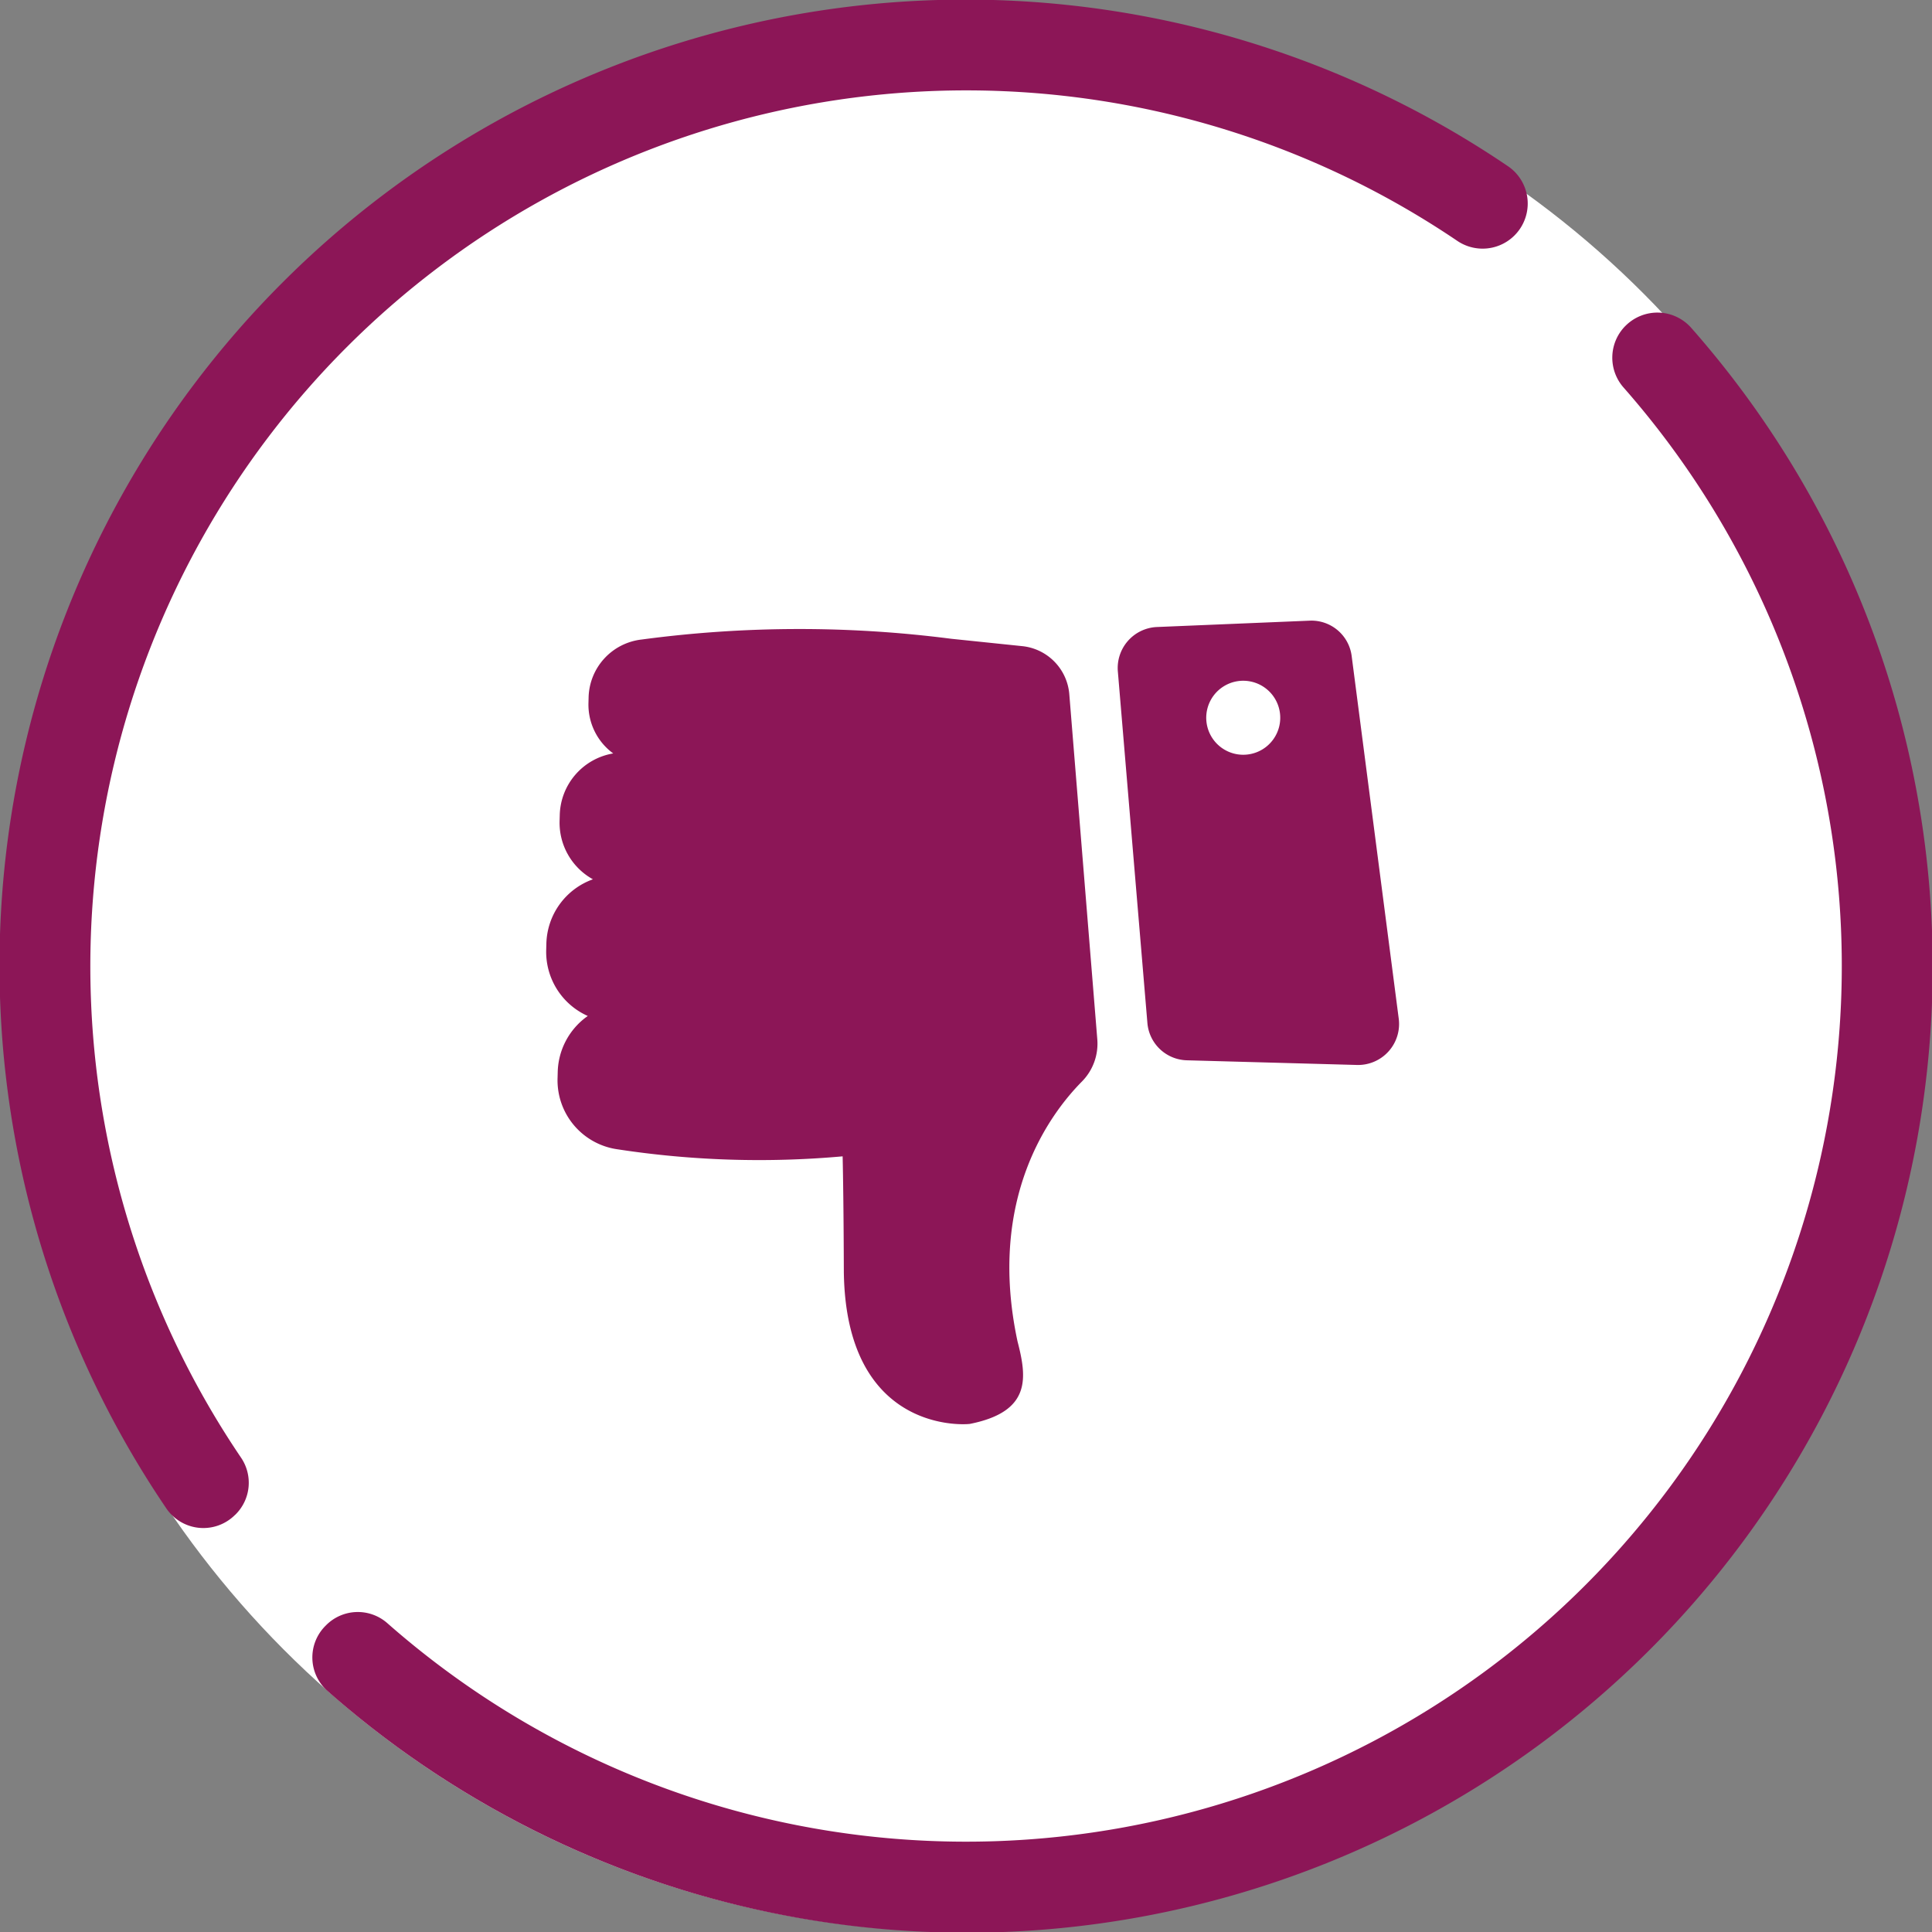
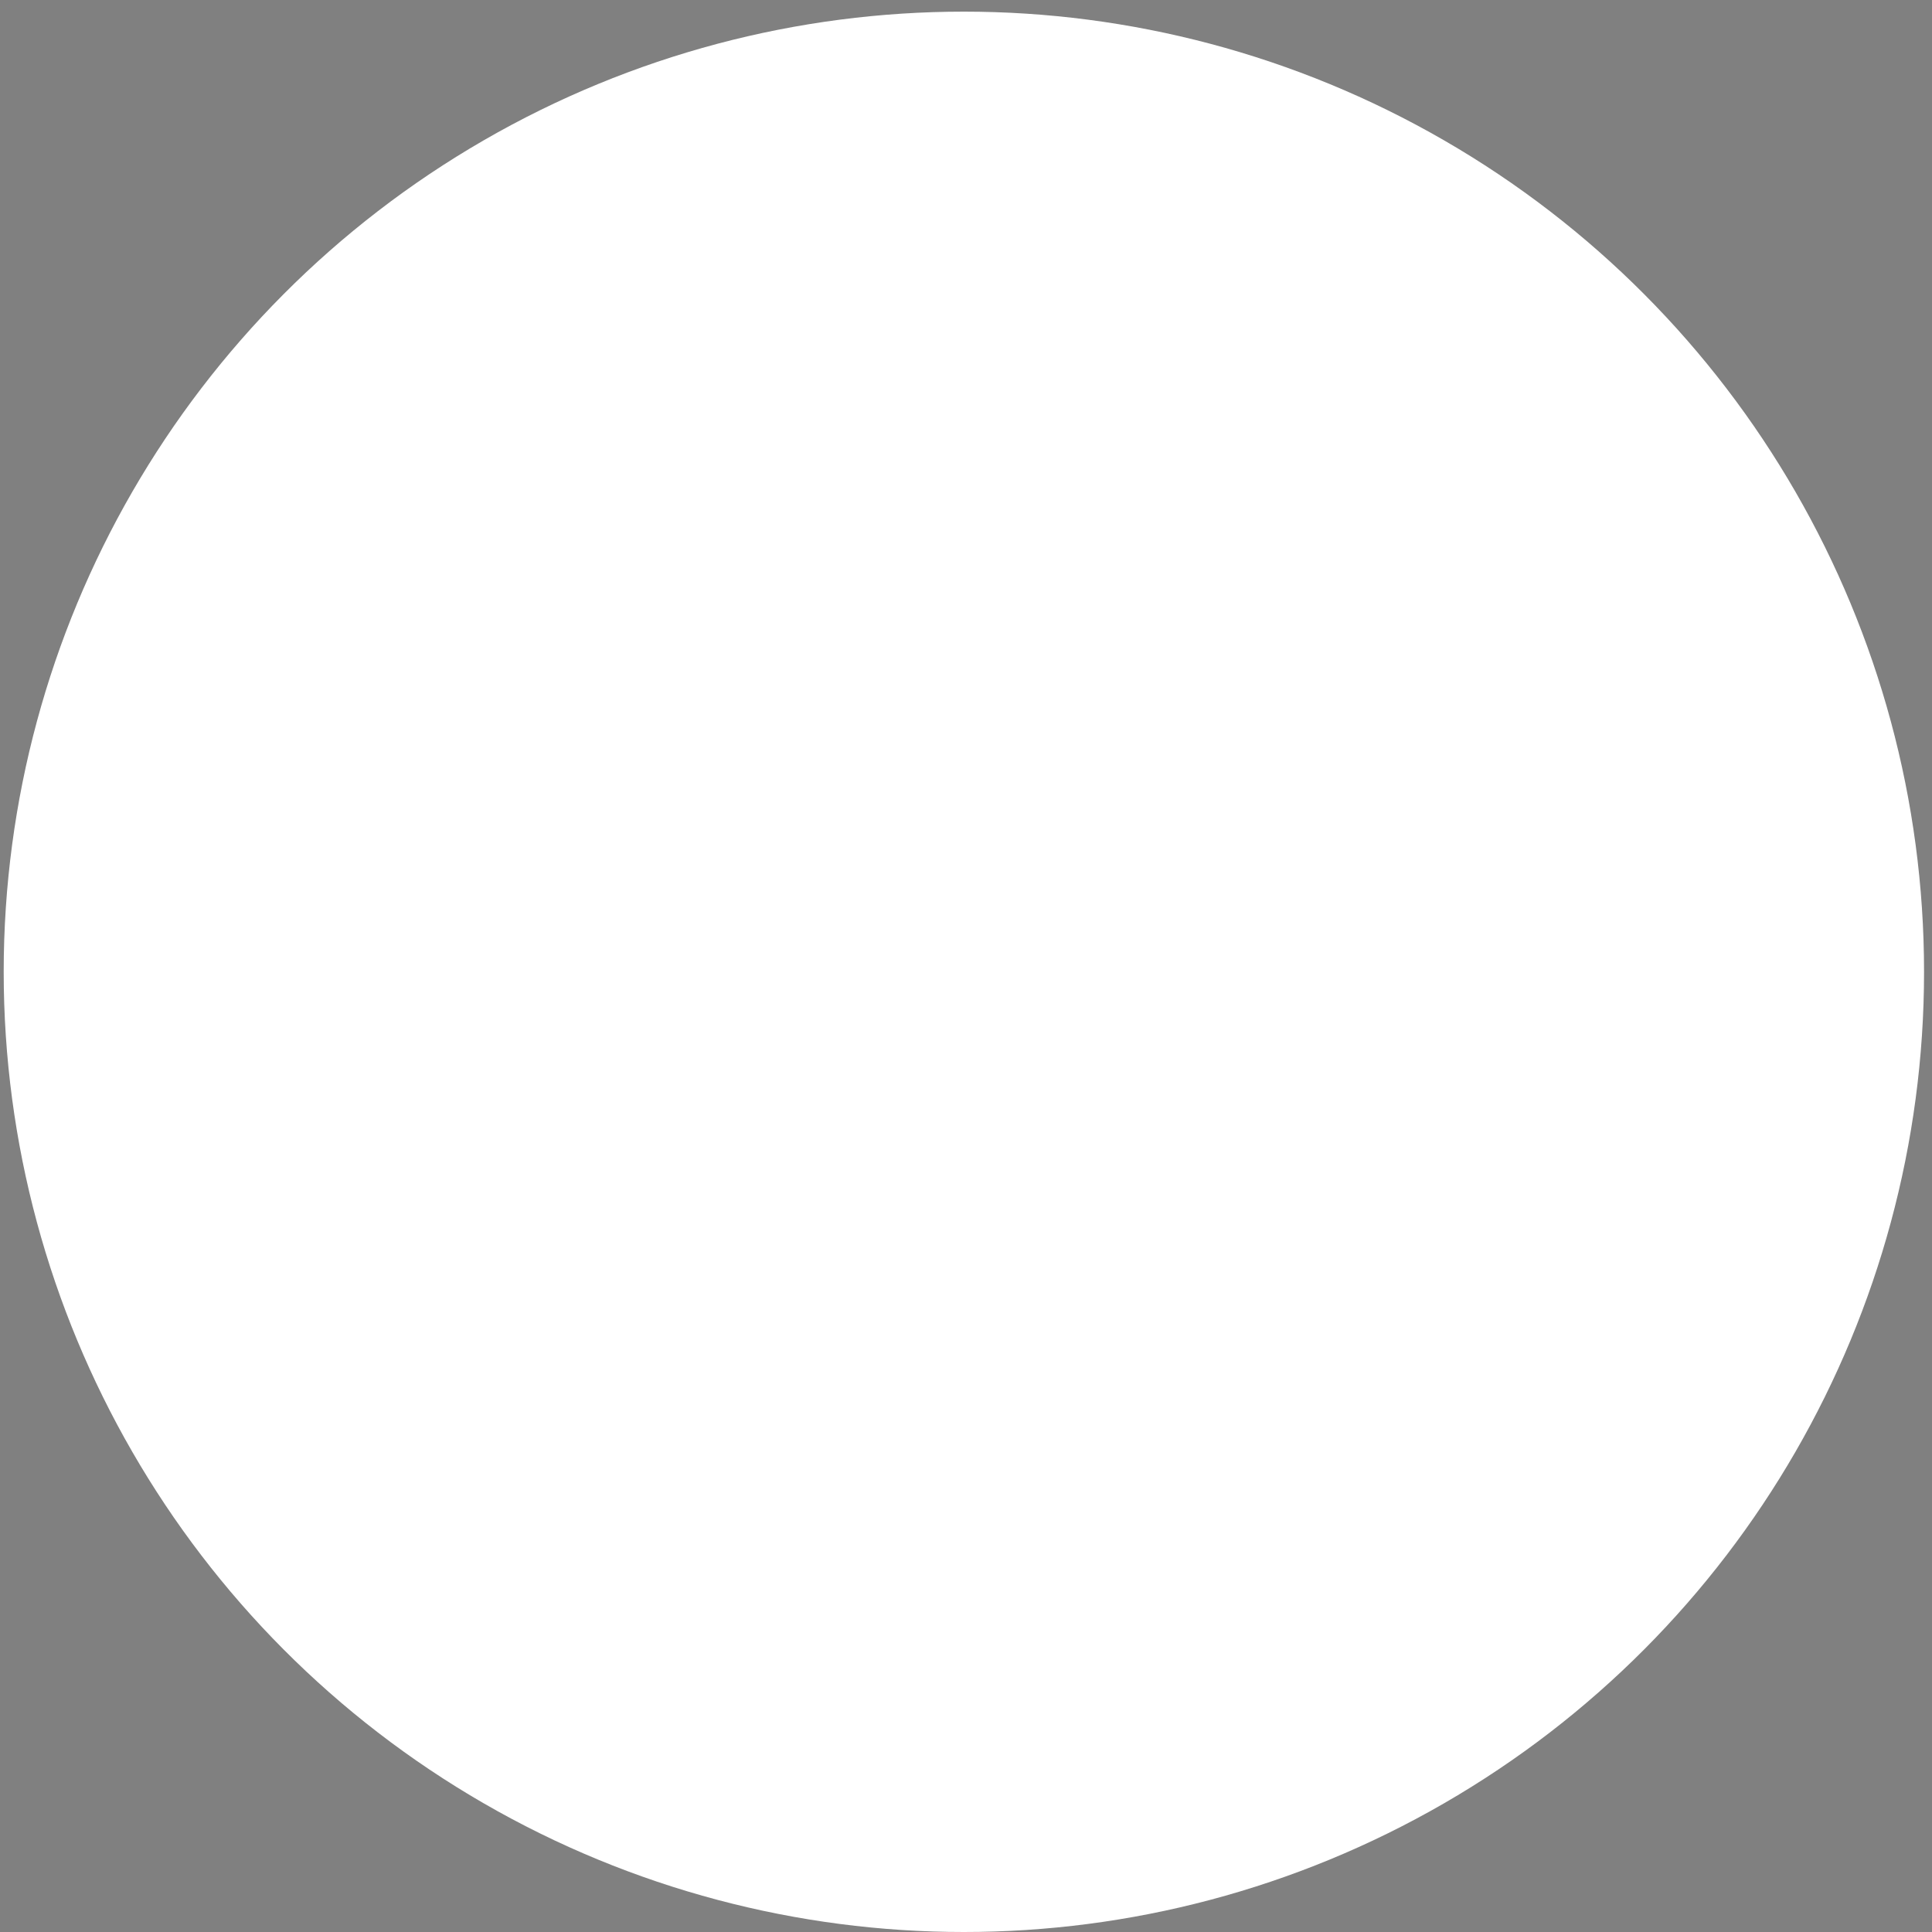
<svg xmlns="http://www.w3.org/2000/svg" width="75.344" height="75.344" viewBox="0 0 75.344 75.344">
  <rect x="0" y="0" width="75.344" height="75.344" fill="#808080" stroke="none" />
  <defs>
    <clipPath id="clip-path">
-       <rect id="Rectangle_4589" data-name="Rectangle 4589" width="75.344" height="75.343" fill="#8c1657" />
-     </clipPath>
+       </clipPath>
  </defs>
  <g id="falso-icon" transform="translate(-603.856 -3392.5)">
    <circle id="Ellipse_3329" data-name="Ellipse 3329" cx="37.445" cy="37.445" r="37.445" transform="translate(604 3392.954)" fill="#fff" />
    <g id="falso-icon-2" data-name="falso-icon" transform="translate(679.199 3467.843) rotate(180)">
      <g id="Group_19973" data-name="Group 19973" clip-path="url(#clip-path)">
-         <path id="Path_15096" data-name="Path 15096" d="M11.952,62.637l0,0a1.759,1.759,0,0,0,.075-2.407,34.151,34.151,0,0,1,48.21-48.188,1.742,1.742,0,0,0,2.385-.075l.025-.025A1.742,1.742,0,0,0,62.573,9.4,37.671,37.671,0,0,0,9.391,62.56a1.758,1.758,0,0,0,2.561.076" transform="translate(0 0)" fill="#8c1657" />
-         <path id="Path_15097" data-name="Path 15097" d="M230.165,180.16l-.023.023a1.741,1.741,0,0,0-.211,2.21A34.163,34.163,0,0,1,182.5,229.846a1.759,1.759,0,1,0-1.973,2.914,37.676,37.676,0,0,0,52.318-52.345,1.745,1.745,0,0,0-2.677-.255" transform="translate(-163.989 -163.897)" fill="#8c1657" />
-         <path id="Path_15098" data-name="Path 15098" d="M390.994,253.94a2.356,2.356,0,0,0-.965-1.976,2.5,2.5,0,0,0,2.085-2.418l.006-.206a2.522,2.522,0,0,0-1.3-2.285,2.737,2.737,0,0,0,1.816-2.517l.006-.224a2.738,2.738,0,0,0-1.621-2.589,2.751,2.751,0,0,0,1.172-2.187l.006-.224a2.717,2.717,0,0,0-2.349-2.79h0a36.459,36.459,0,0,0-8.768-.273c-.017-.747-.039-2.132-.047-4.529-.091-6.1-4.464-5.959-4.916-5.905-2.421.482-2.216,1.827-1.857,3.219,1.193,5.575-1.263,8.872-2.518,10.139a2.1,2.1,0,0,0-.593,1.644l1.09,13.436a2.053,2.053,0,0,0,1.819,1.891l2.787.289a46.343,46.343,0,0,0,12.072-.029h0a2.33,2.33,0,0,0,2.07-2.27Z" transform="translate(-338.6 -206.003)" fill="#8c1657" />
-         <path id="Path_15099" data-name="Path 15099" d="M246.8,387.2a1.587,1.587,0,0,0-1.525-1.468l-6.671-.183a1.6,1.6,0,0,0-1.605,1.82l1.832,14.115a1.582,1.582,0,0,0,1.624,1.393l5.988-.249a1.6,1.6,0,0,0,1.507-1.745Zm-4.072,13.294a1.443,1.443,0,1,1,1.737-1.07,1.443,1.443,0,0,1-1.737,1.07" transform="translate(-216.202 -351.738)" fill="#8c1657" />
-       </g>
+         </g>
    </g>
  </g>
</svg>